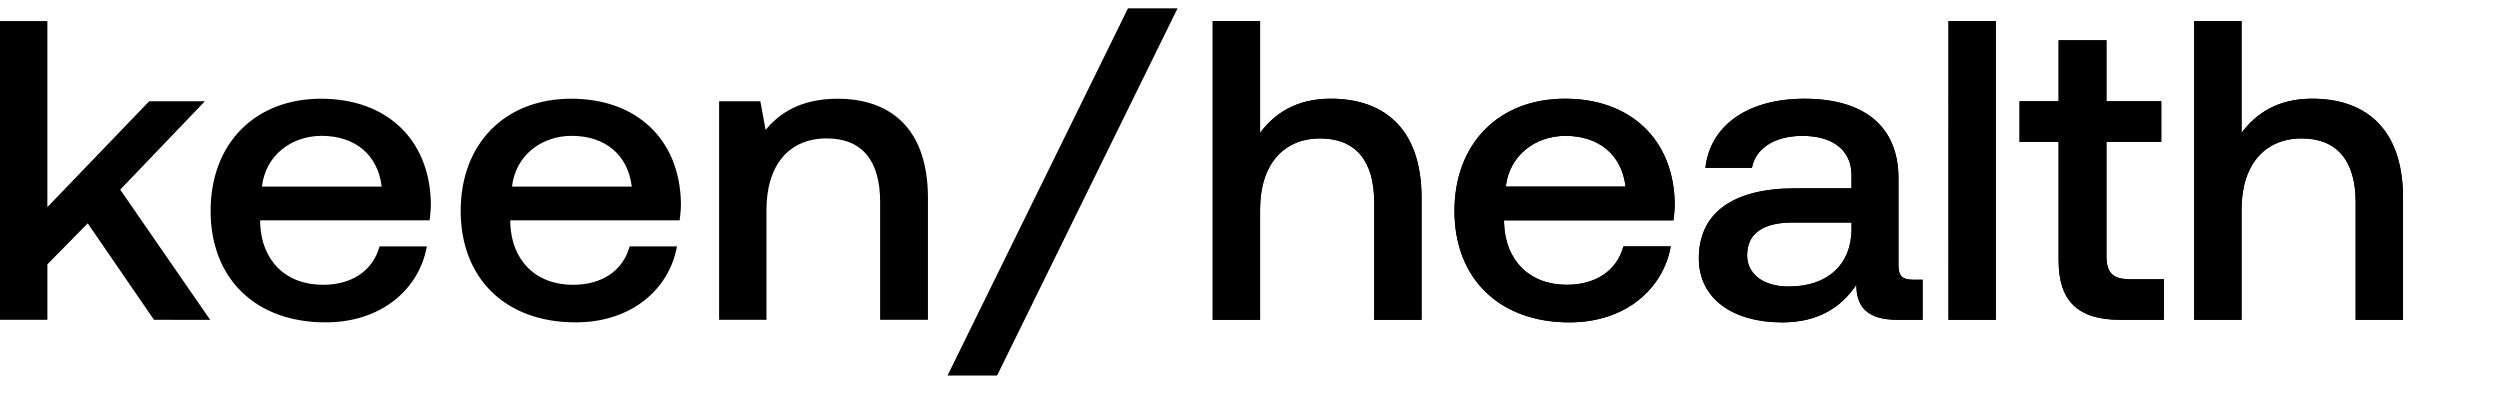
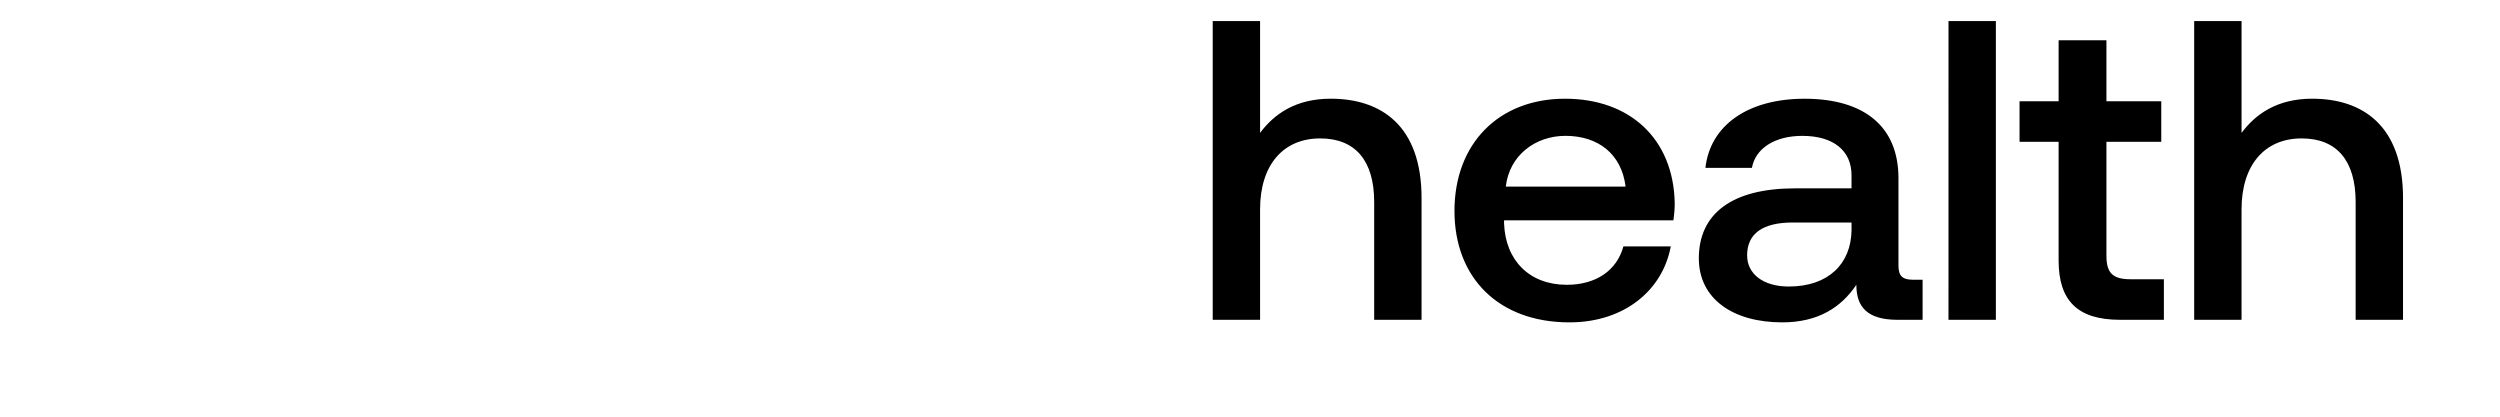
<svg xmlns="http://www.w3.org/2000/svg" width="150" height="25" viewBox="0 0 150 25">
  <g fill="#000" fill-rule="nonzero">
    <path d="M85.293 11.89v7.298h-2.842v-7.067c0-2.485-1.133-3.816-3.239-3.816-2.237 0-3.607 1.614-3.607 4.251v6.632h-2.842V1.262h2.842v6.71c.843-1.127 2.133-2.05 4.239-2.05 3.001 0 5.45 1.59 5.45 5.968zM87.268 12.658c0-4.046 2.659-6.735 6.634-6.735 3.895 0 6.502 2.407 6.581 6.248 0 .333-.026.692-.079 1.05h-10.16v.18c.079 2.227 1.526 3.687 3.764 3.687 1.737 0 3.001-.845 3.396-2.305h2.842c-.474 2.586-2.738 4.559-6.08 4.559-4.24 0-6.898-2.662-6.898-6.684zm10.267-1.46c-.237-1.946-1.632-3.047-3.607-3.047-1.816 0-3.37 1.177-3.58 3.047h7.187zM115.356 16.781v2.407h-1.5c-1.843 0-2.475-.793-2.475-2.1-.896 1.332-2.264 2.254-4.45 2.254-2.948 0-5.001-1.409-5.001-3.841 0-2.69 2-4.2 5.765-4.2h3.396v-.794c0-1.46-1.08-2.355-2.949-2.355-1.685 0-2.817.768-3.028 1.921h-2.79c.29-2.56 2.553-4.149 5.95-4.149 3.58 0 5.633 1.665 5.633 4.764v5.25c0 .665.29.845.869.845h.58v-.002zm-4.264-3.431h-3.527c-1.765 0-2.738.64-2.738 1.971 0 1.102.947 1.87 2.5 1.87 2.37 0 3.738-1.357 3.765-3.38v-.461zM116.91 1.262h2.842v17.926h-2.843zM123.517 8.51h-2.344V6.077h2.344V2.414h2.869v3.662h3.29V8.51h-3.29v6.837c0 1.024.368 1.408 1.447 1.408h2v2.433h-2.631c-2.58 0-3.685-1.178-3.685-3.56V8.51zM144.181 11.89v7.298h-2.842v-7.067c0-2.485-1.133-3.816-3.239-3.816-2.237 0-3.607 1.614-3.607 4.251v6.632h-2.842V1.262h2.842v6.71c.843-1.127 2.133-2.05 4.239-2.05 3.001 0 5.45 1.59 5.45 5.968z" />
-     <path d="M85.293 11.89v7.298h-2.842v-7.067c0-2.485-1.133-3.816-3.239-3.816-2.237 0-3.607 1.614-3.607 4.251v6.632h-2.842V1.262h2.842v6.71c.843-1.127 2.133-2.05 4.239-2.05 3.001 0 5.45 1.59 5.45 5.968zM87.268 12.658c0-4.046 2.659-6.735 6.634-6.735 3.895 0 6.502 2.407 6.581 6.248 0 .333-.026.692-.079 1.05h-10.16v.18c.079 2.227 1.526 3.687 3.764 3.687 1.737 0 3.001-.845 3.396-2.305h2.842c-.474 2.586-2.738 4.559-6.08 4.559-4.24 0-6.898-2.662-6.898-6.684zm10.267-1.46c-.237-1.946-1.632-3.047-3.607-3.047-1.816 0-3.37 1.177-3.58 3.047h7.187zM115.356 16.781v2.407h-1.5c-1.843 0-2.475-.793-2.475-2.1-.896 1.332-2.264 2.254-4.45 2.254-2.948 0-5.001-1.409-5.001-3.841 0-2.69 2-4.2 5.765-4.2h3.396v-.794c0-1.46-1.08-2.355-2.949-2.355-1.685 0-2.817.768-3.028 1.921h-2.79c.29-2.56 2.553-4.149 5.95-4.149 3.58 0 5.633 1.665 5.633 4.764v5.25c0 .665.29.845.869.845h.58v-.002zm-4.264-3.431h-3.527c-1.765 0-2.738.64-2.738 1.971 0 1.102.947 1.87 2.5 1.87 2.37 0 3.738-1.357 3.765-3.38v-.461zM116.91 1.262h2.842v17.926h-2.843zM123.517 8.51h-2.344V6.077h2.344V2.414h2.869v3.662h3.29V8.51h-3.29v6.837c0 1.024.368 1.408 1.447 1.408h2v2.433h-2.631c-2.58 0-3.685-1.178-3.685-3.56V8.51zM144.181 11.89v7.298h-2.842v-7.067c0-2.485-1.133-3.816-3.239-3.816-2.237 0-3.607 1.614-3.607 4.251v6.632h-2.842V1.262h2.842v6.71c.843-1.127 2.133-2.05 4.239-2.05 3.001 0 5.45 1.59 5.45 5.968zM0 1.262h2.843v11.165l6.107-6.35h3.343l-5.08 5.301 5.397 7.812H9.24L5.265 13.4 2.844 15.86v3.33H0zM12.636 12.658c0-4.046 2.659-6.735 6.634-6.735 3.896 0 6.502 2.407 6.582 6.248 0 .333-.027.692-.08 1.05H15.61v.18c.08 2.227 1.527 3.687 3.765 3.687 1.737 0 3.001-.845 3.396-2.305h2.842c-.474 2.586-2.738 4.559-6.08 4.559-4.238 0-6.897-2.662-6.897-6.684zm10.267-1.46c-.237-1.946-1.632-3.047-3.607-3.047-1.816 0-3.37 1.177-3.58 3.047h7.187zM27.641 12.658c0-4.046 2.659-6.735 6.634-6.735 3.895 0 6.502 2.407 6.581 6.248 0 .333-.026.692-.079 1.05h-10.16v.18c.079 2.227 1.526 3.687 3.764 3.687 1.737 0 3.001-.845 3.396-2.305h2.842c-.474 2.586-2.738 4.559-6.08 4.559-4.24 0-6.898-2.662-6.898-6.684zm10.267-1.46c-.237-1.946-1.632-3.047-3.607-3.047-1.816 0-3.37 1.177-3.58 3.047h7.187zM55.677 11.89v7.298h-2.869v-7.067c0-2.485-1.08-3.816-3.212-3.816-2.264 0-3.607 1.614-3.607 4.277v6.608h-2.842V6.077h2.474l.316 1.717c.843-1.025 2.133-1.87 4.317-1.87 2.975-.001 5.423 1.588 5.423 5.966zM56.85 22.534 67.679.5h2.974L59.824 22.534z" />
  </g>
</svg>